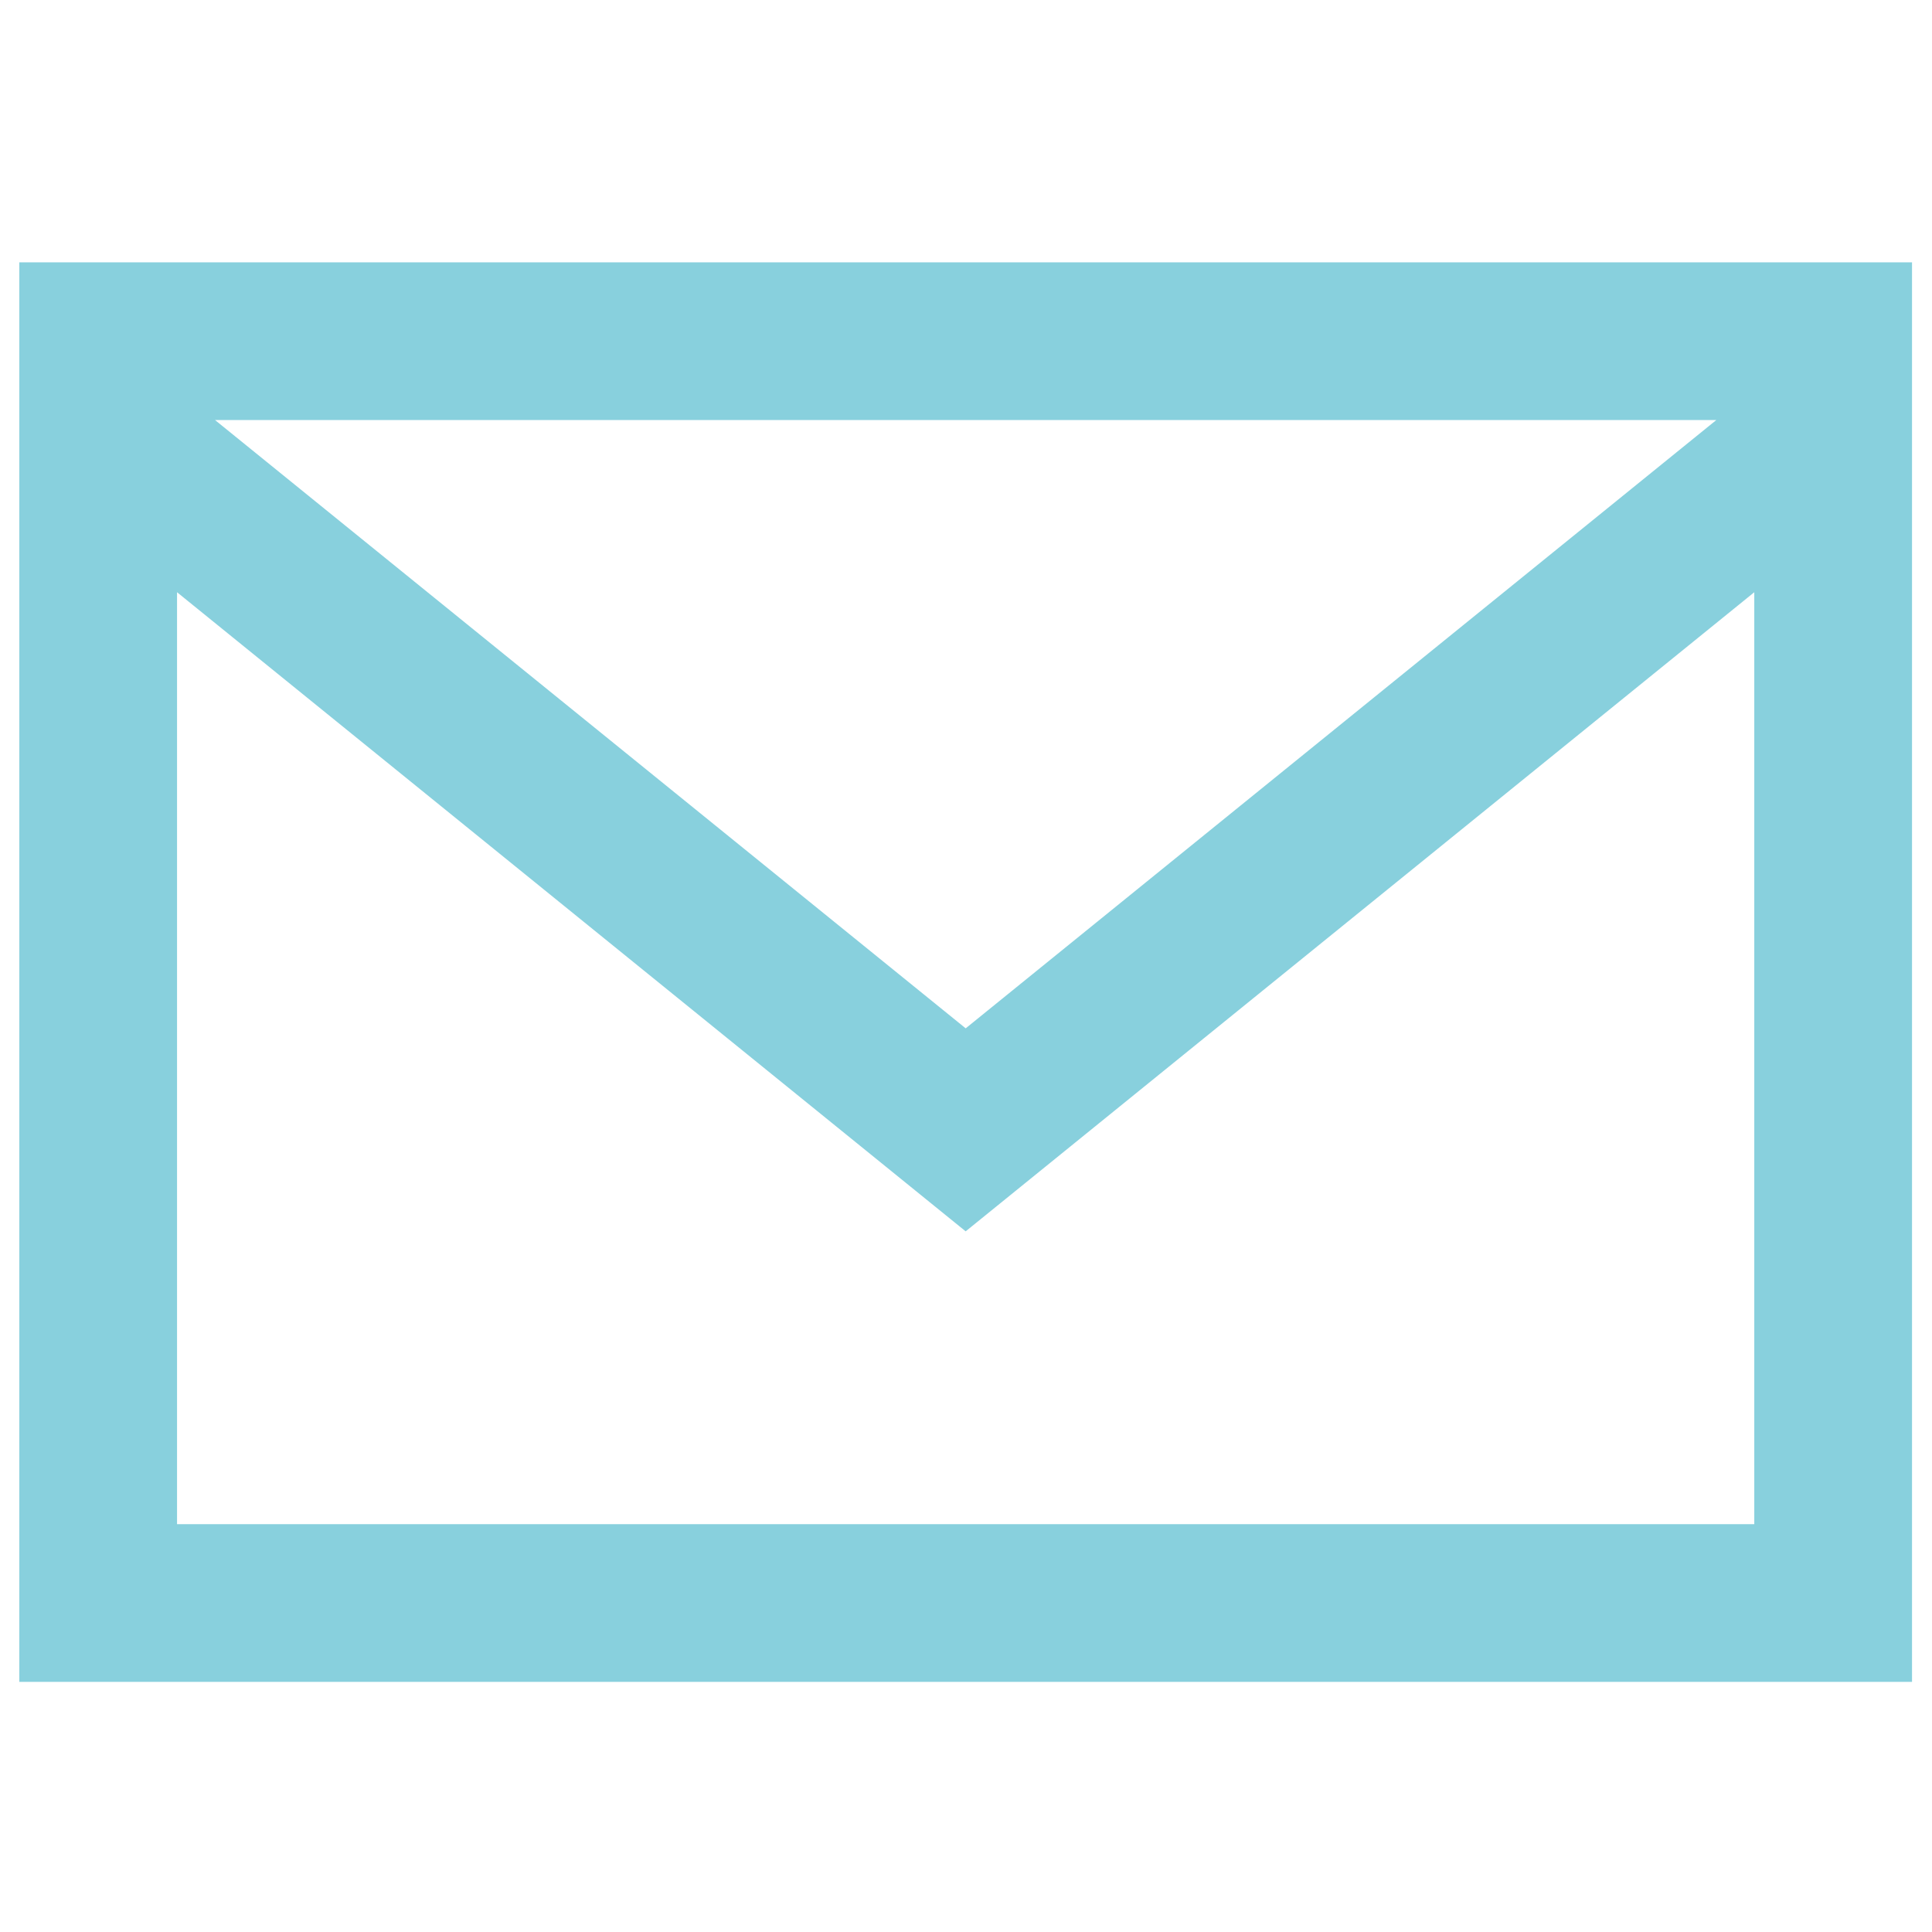
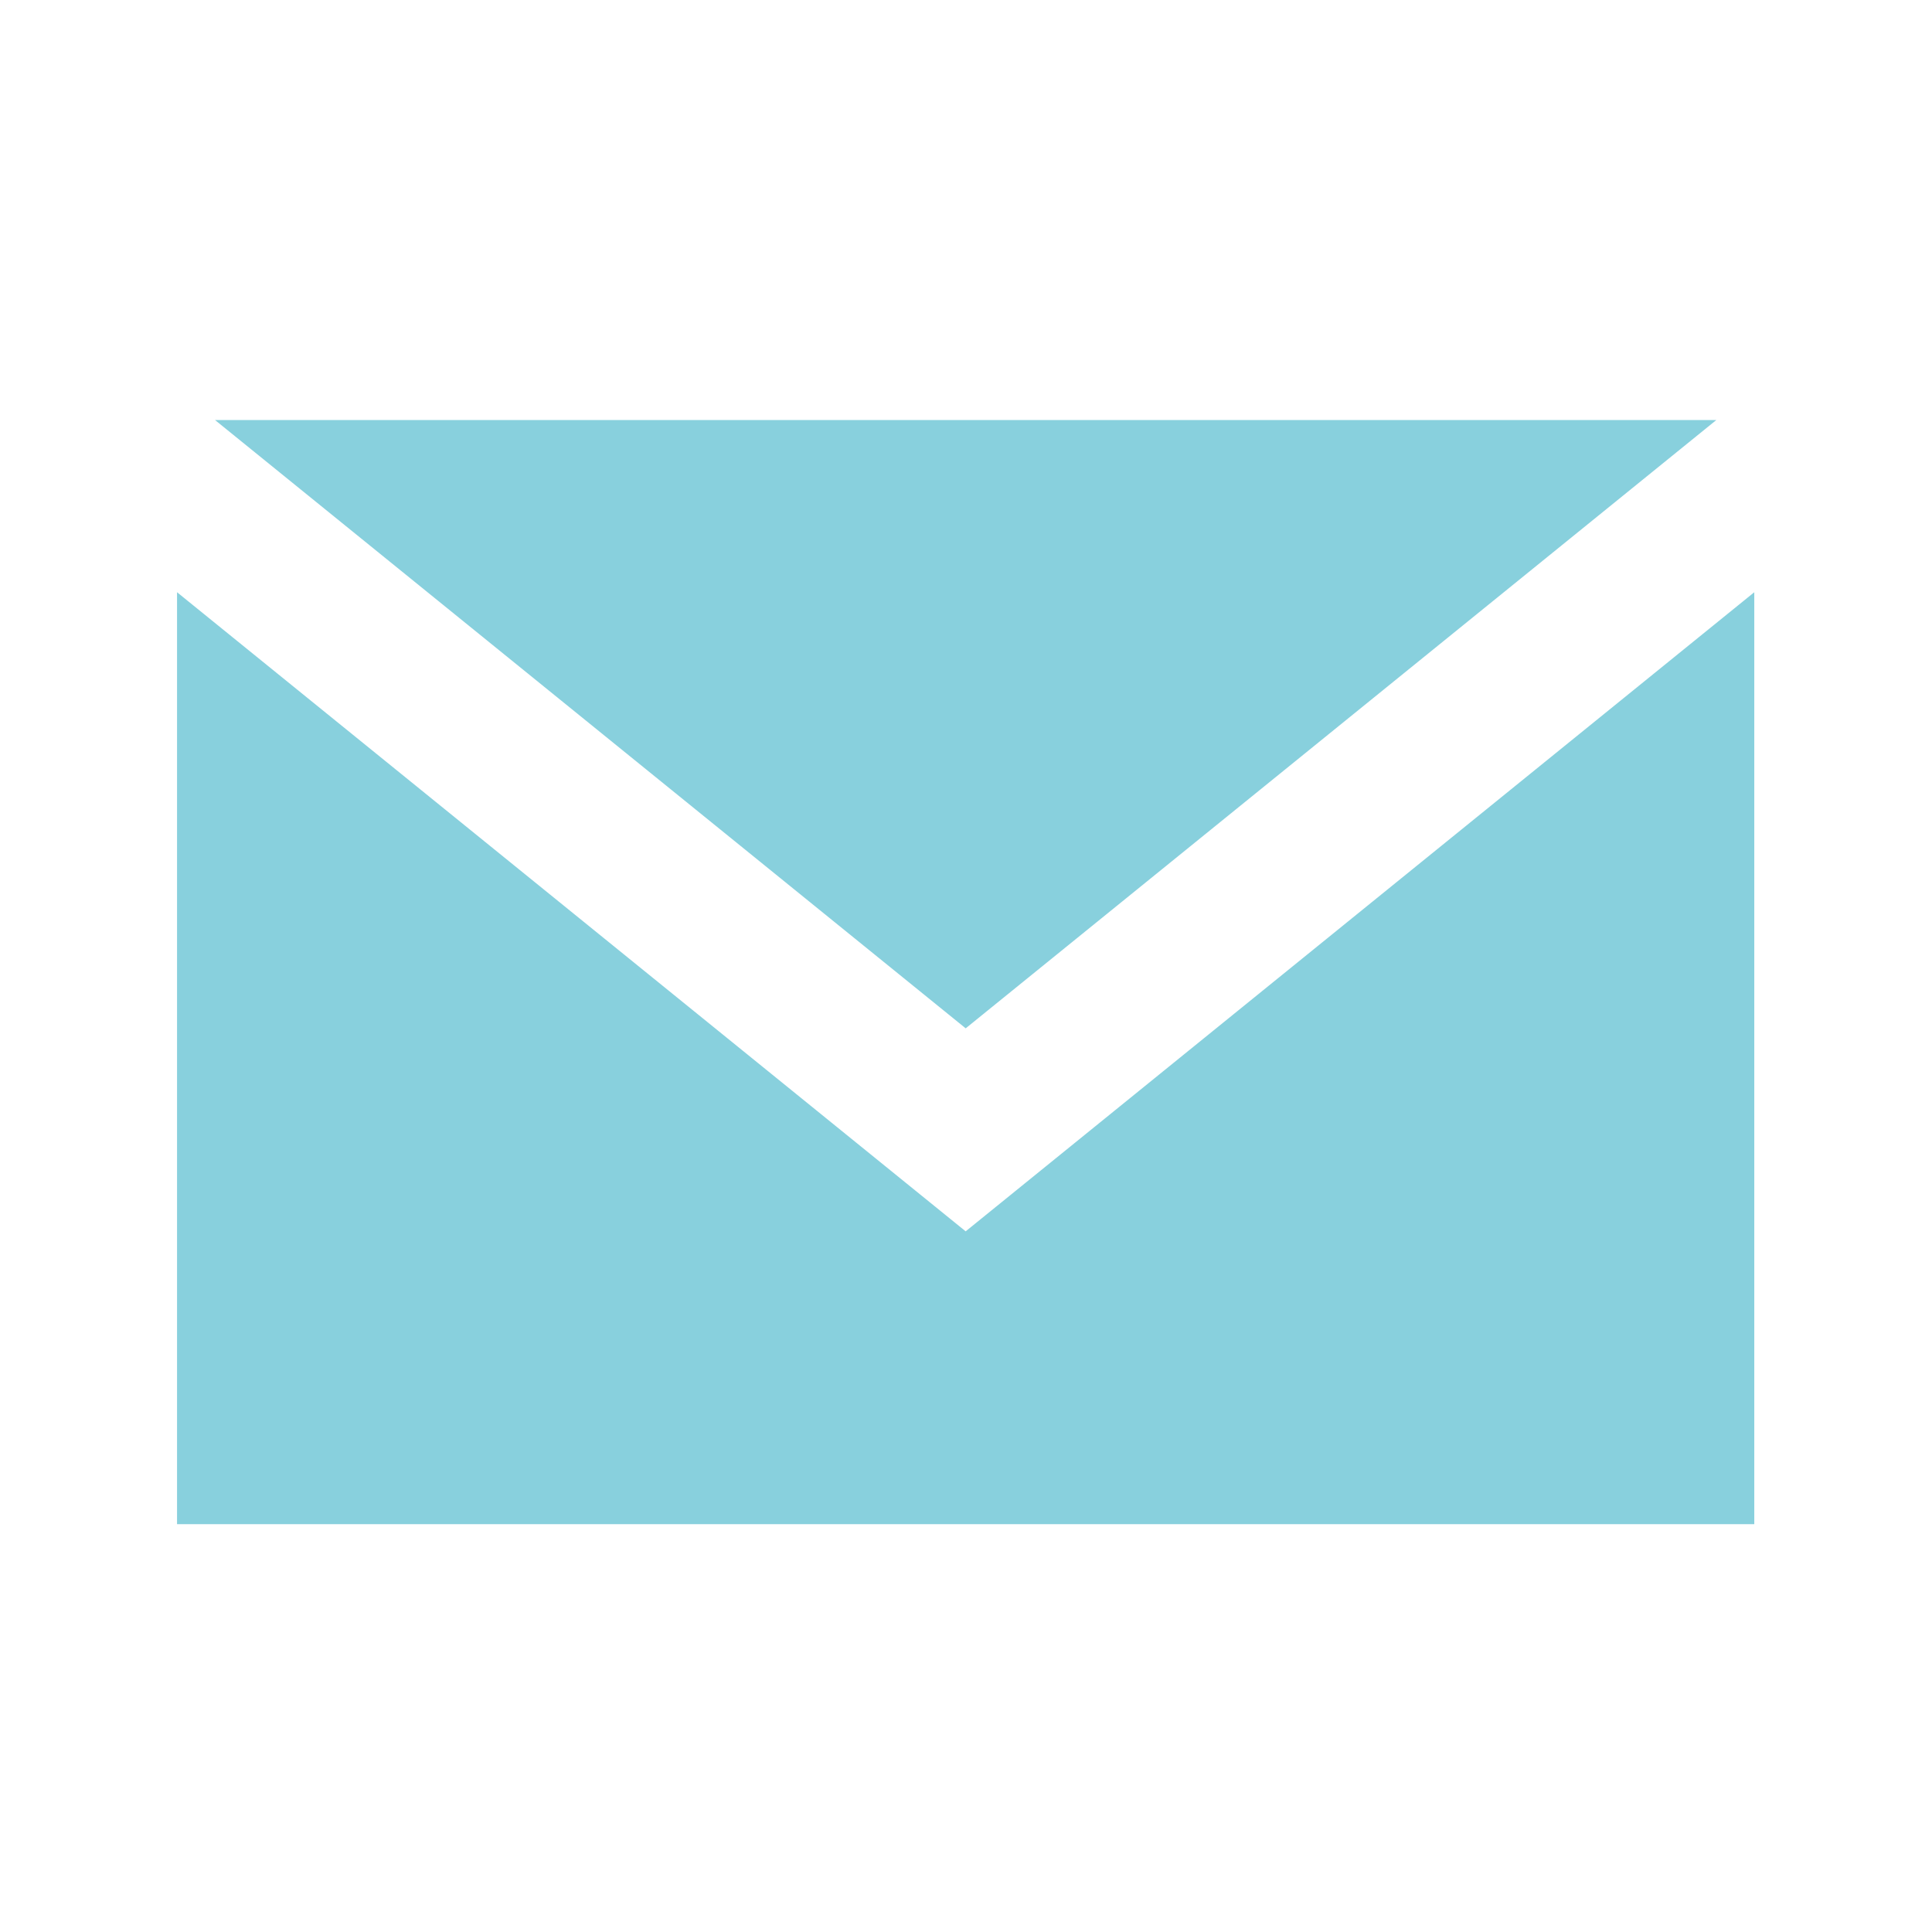
<svg xmlns="http://www.w3.org/2000/svg" id="contents" viewBox="0 0 800 800">
  <defs>
    <style>
      .cls-1 {
        fill: #88d0dd;
        stroke-width: 0px;
      }
    </style>
  </defs>
-   <path class="cls-1" d="M8,108.63v587.79h783.73V108.63H8ZM710.68,173.94l-310.81,251.87L89.05,173.94s621.63,0,621.63,0ZM73.31,631.12V245.23l326.55,264.64,326.55-264.64v385.89H73.31Z" />
+   <path class="cls-1" d="M8,108.63h783.73V108.63H8ZM710.68,173.94l-310.81,251.87L89.05,173.94s621.63,0,621.63,0ZM73.31,631.12V245.23l326.55,264.64,326.55-264.64v385.89H73.31Z" />
</svg>